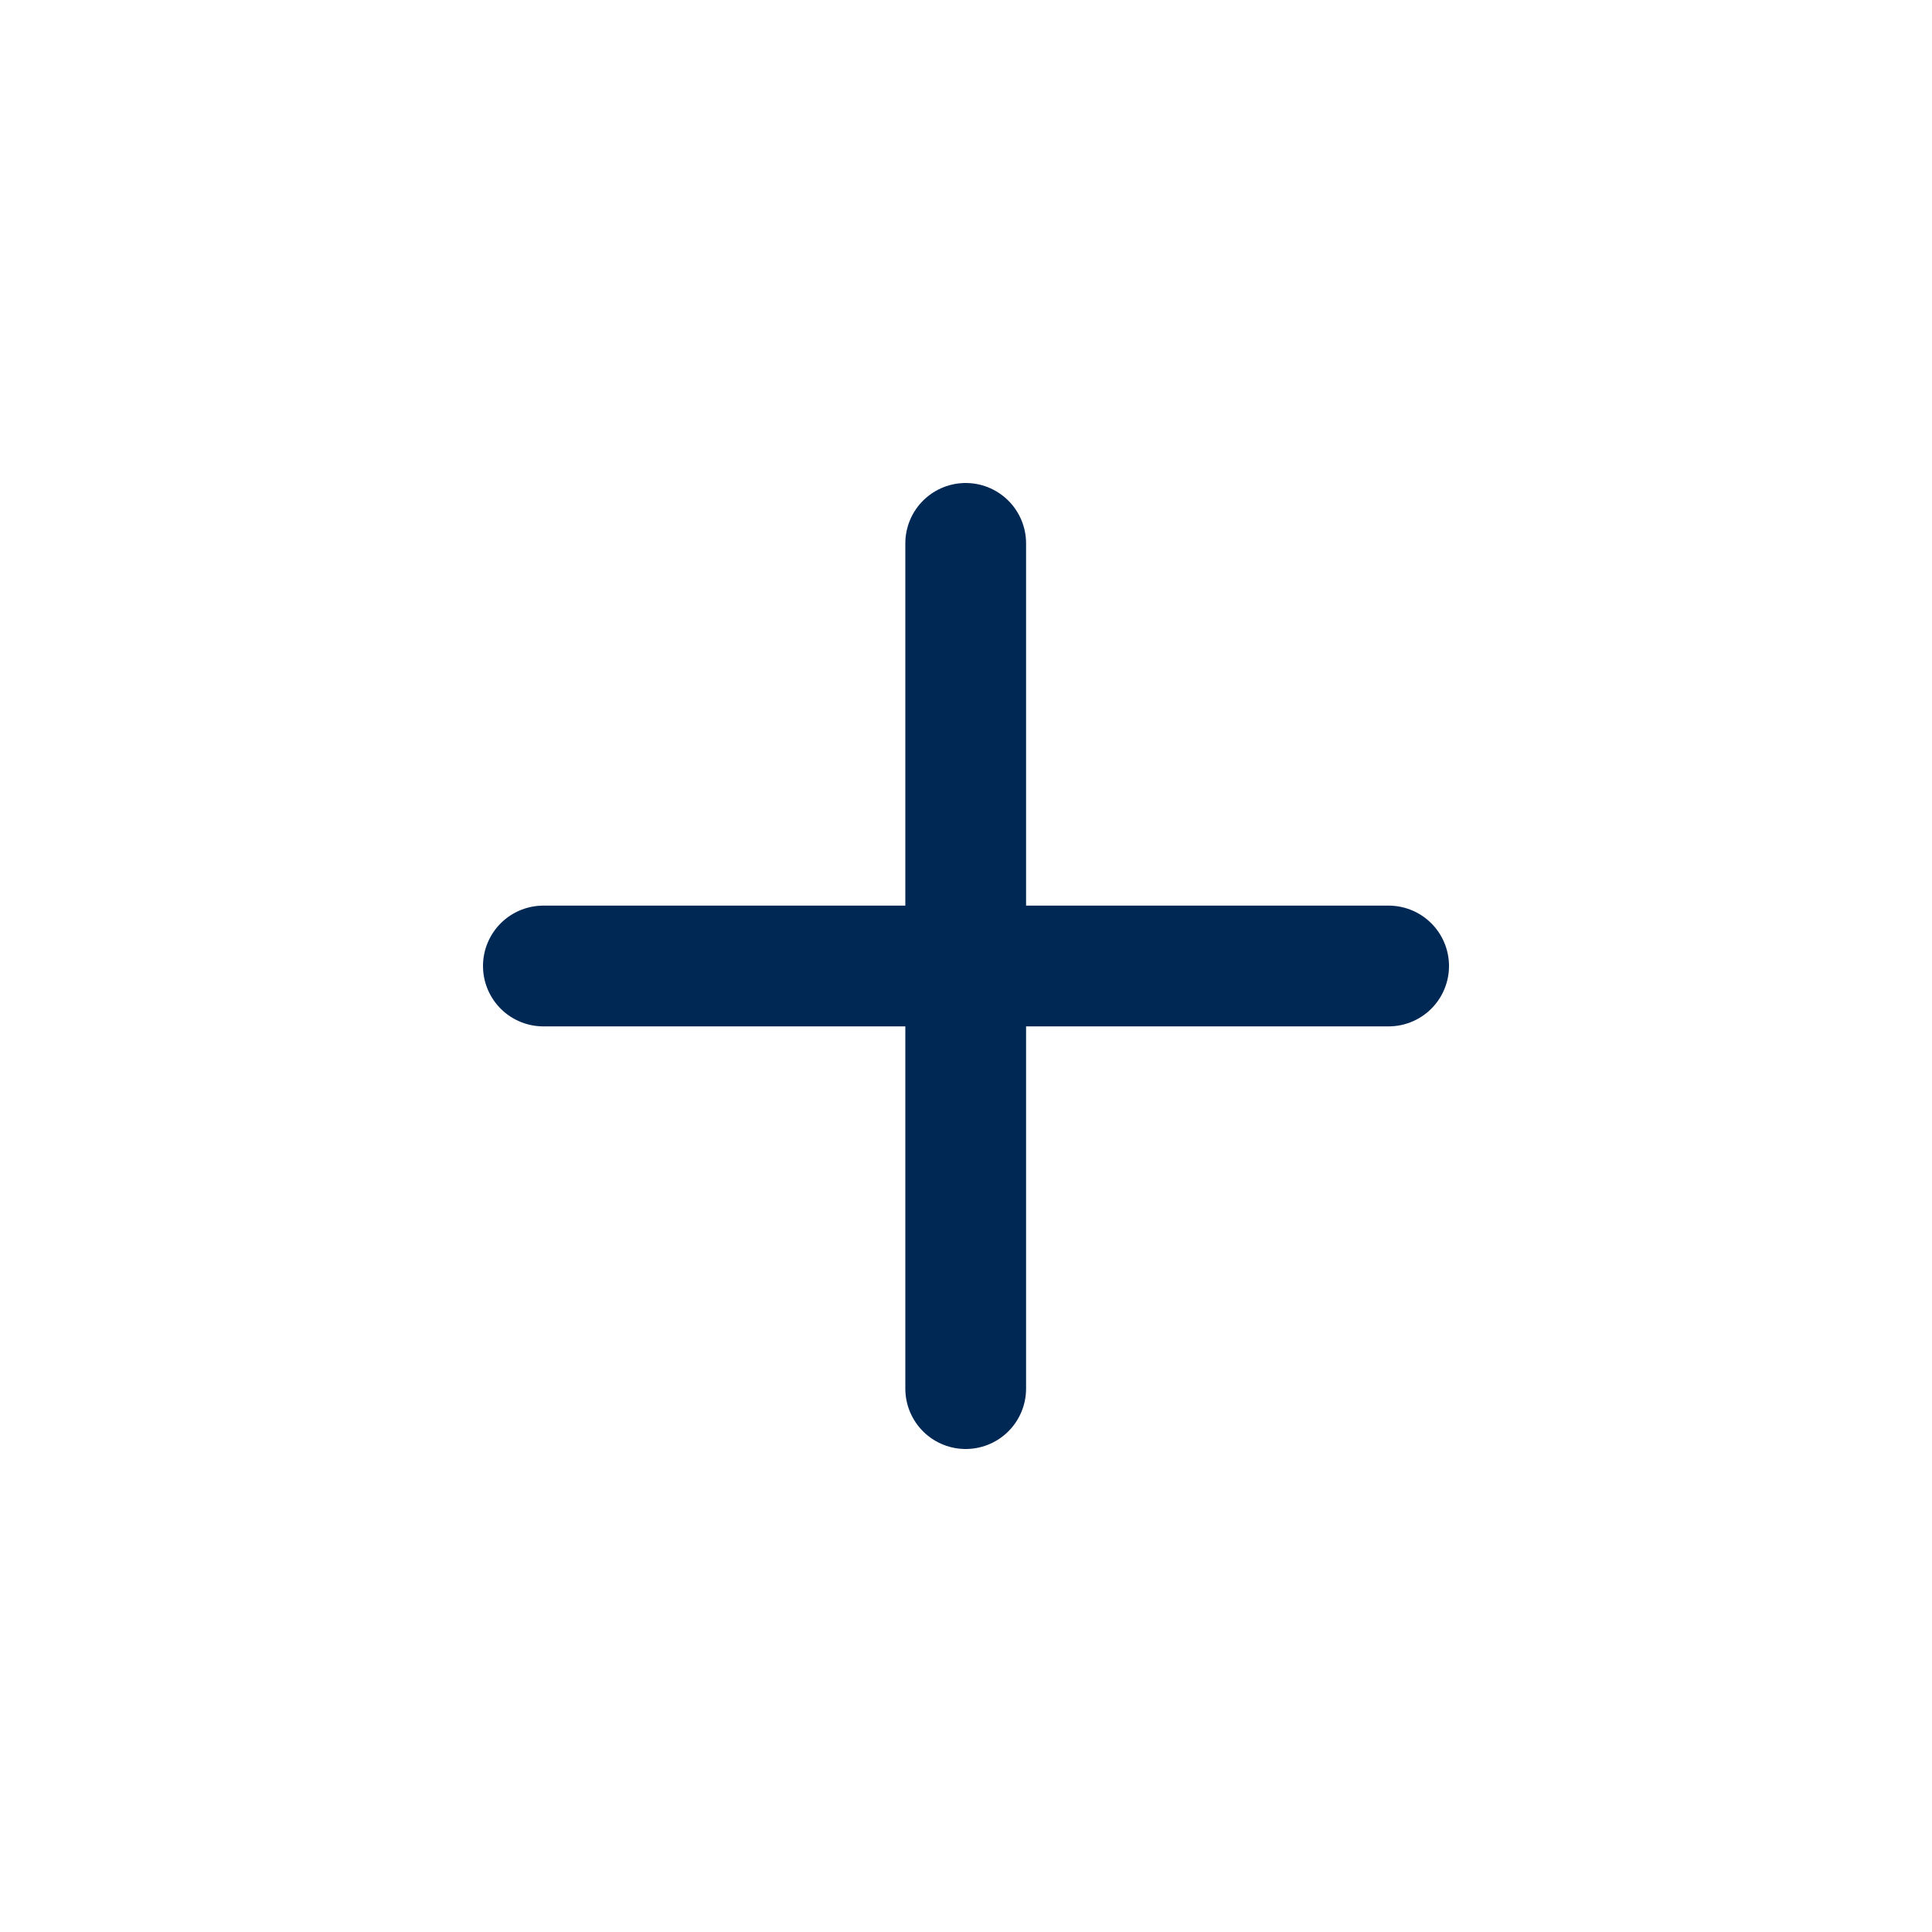
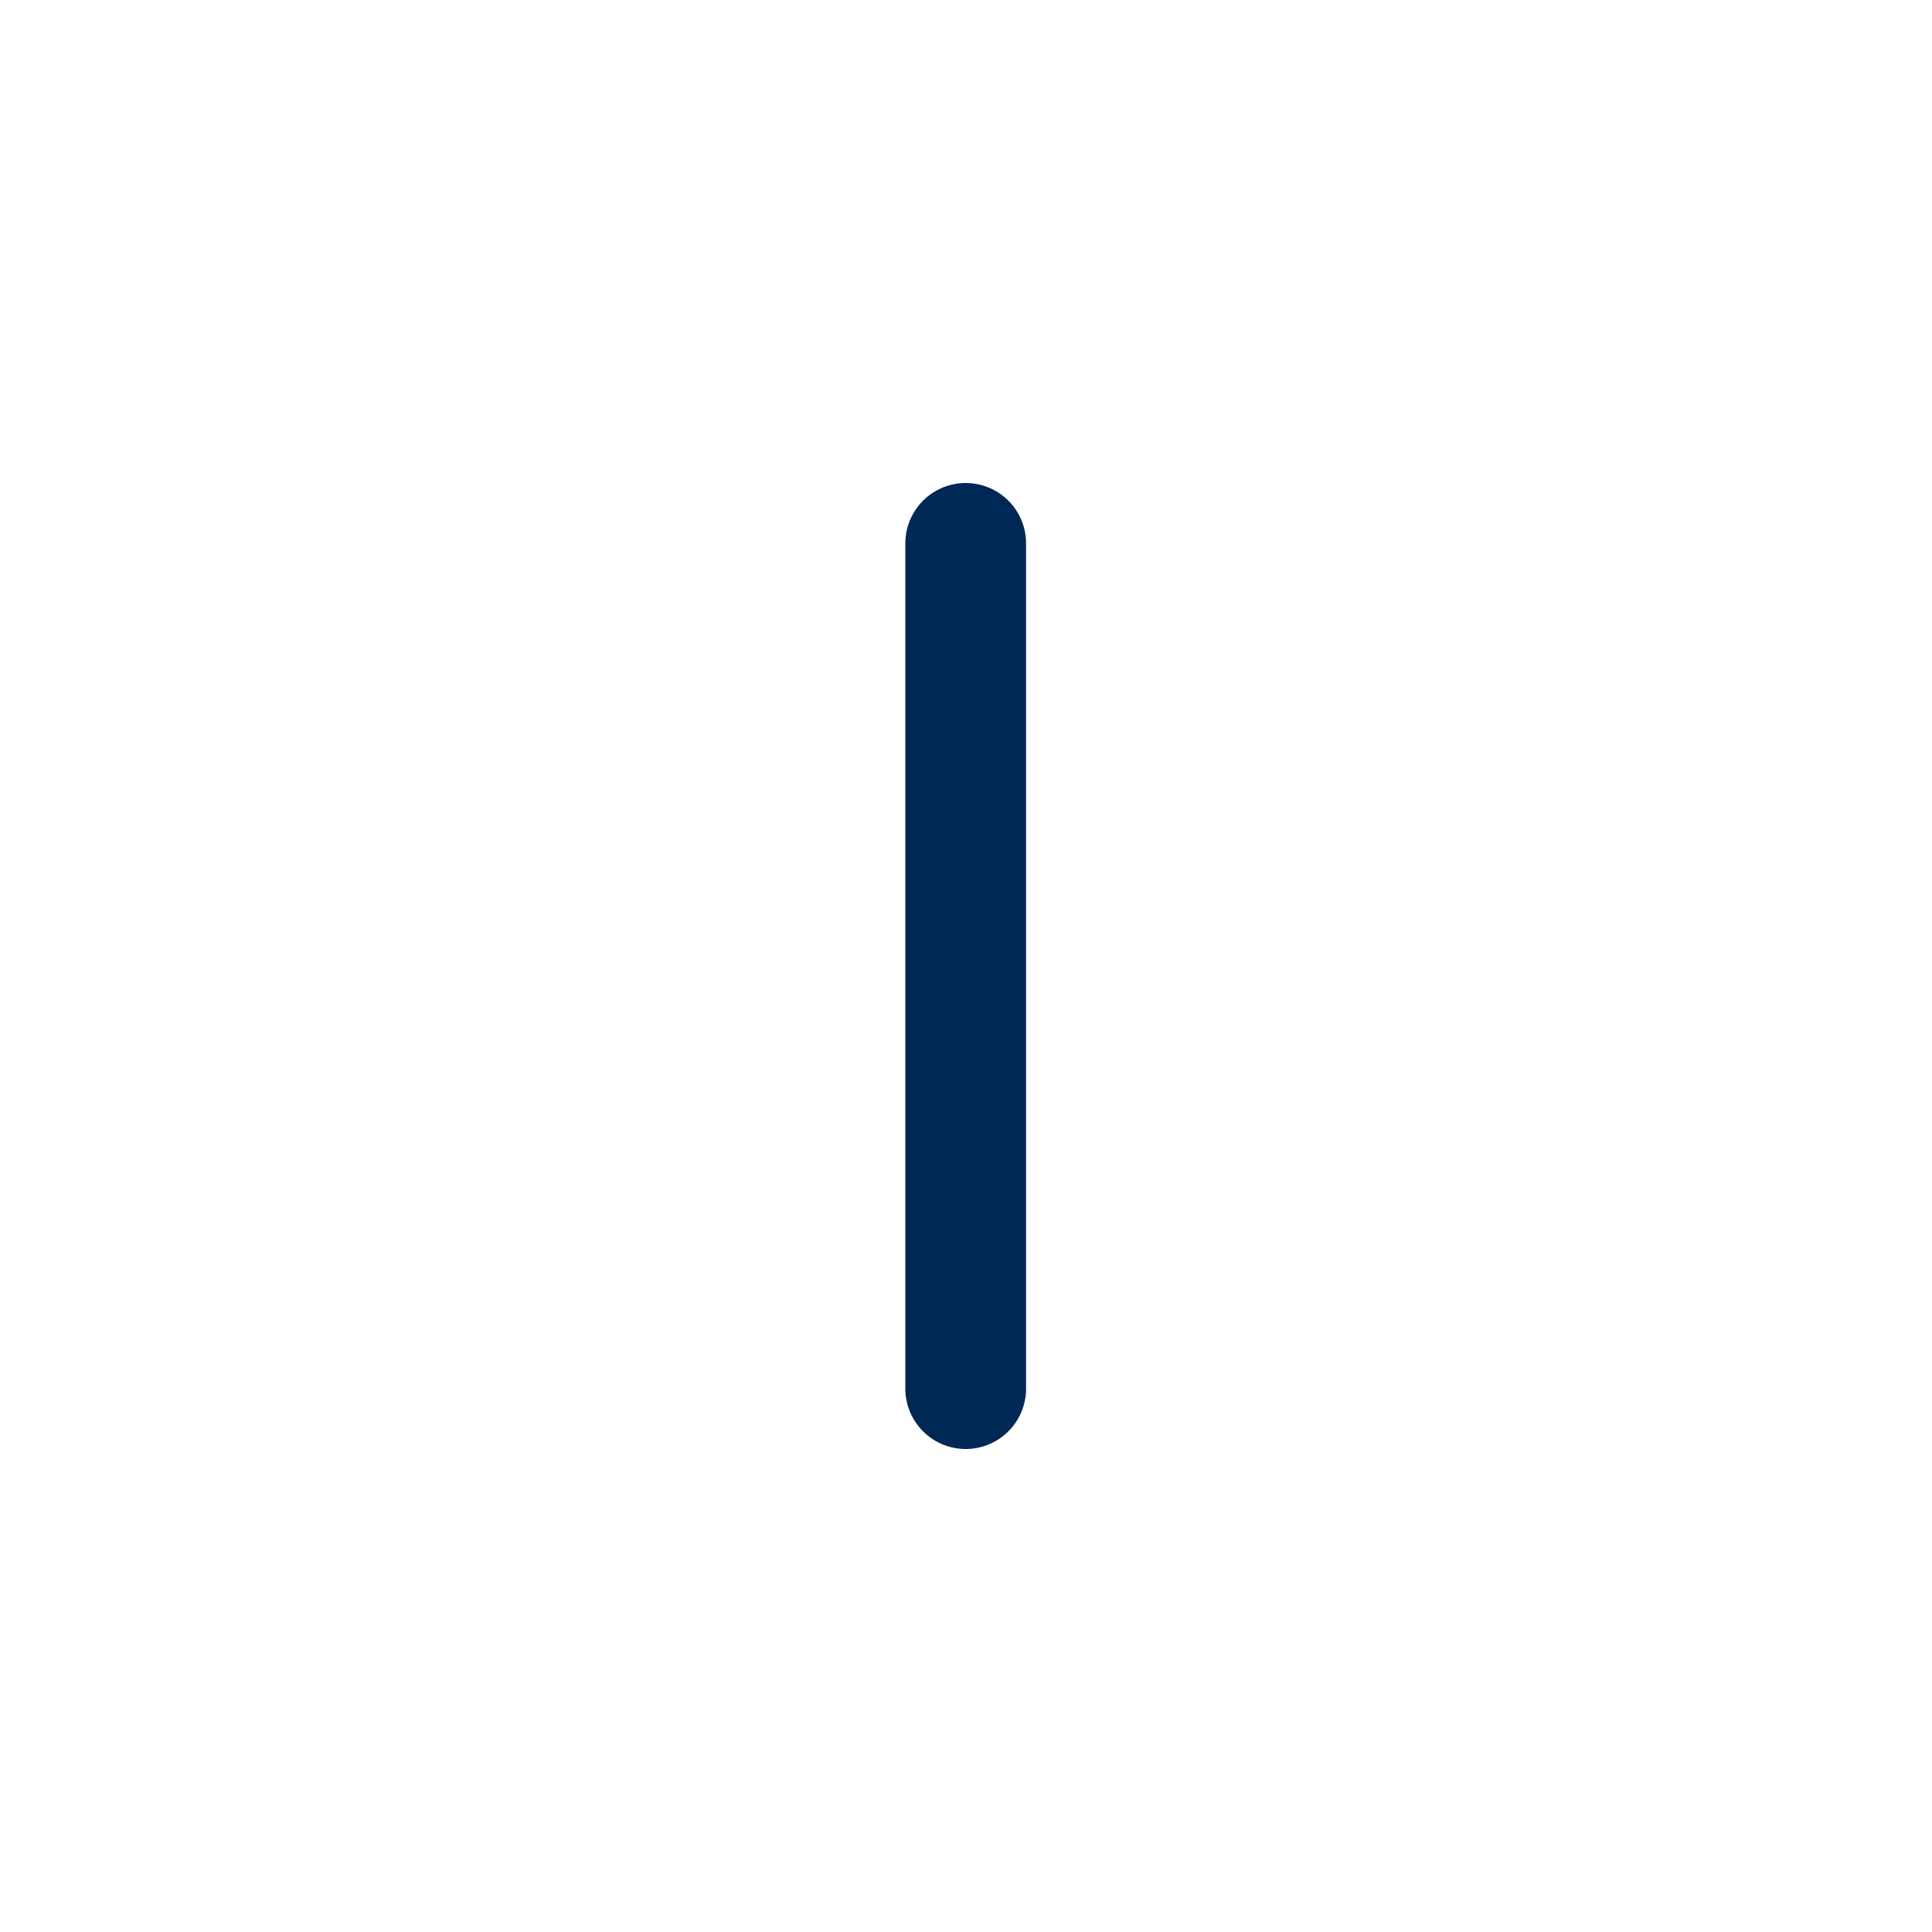
<svg xmlns="http://www.w3.org/2000/svg" width="32" height="32" viewBox="0 0 32 32" fill="none">
  <path d="M15.995 9V23" stroke="#002855" stroke-width="2" stroke-linecap="round" stroke-linejoin="round" />
-   <path d="M9 16H23" stroke="#002855" stroke-width="2" stroke-linecap="round" stroke-linejoin="round" />
</svg>